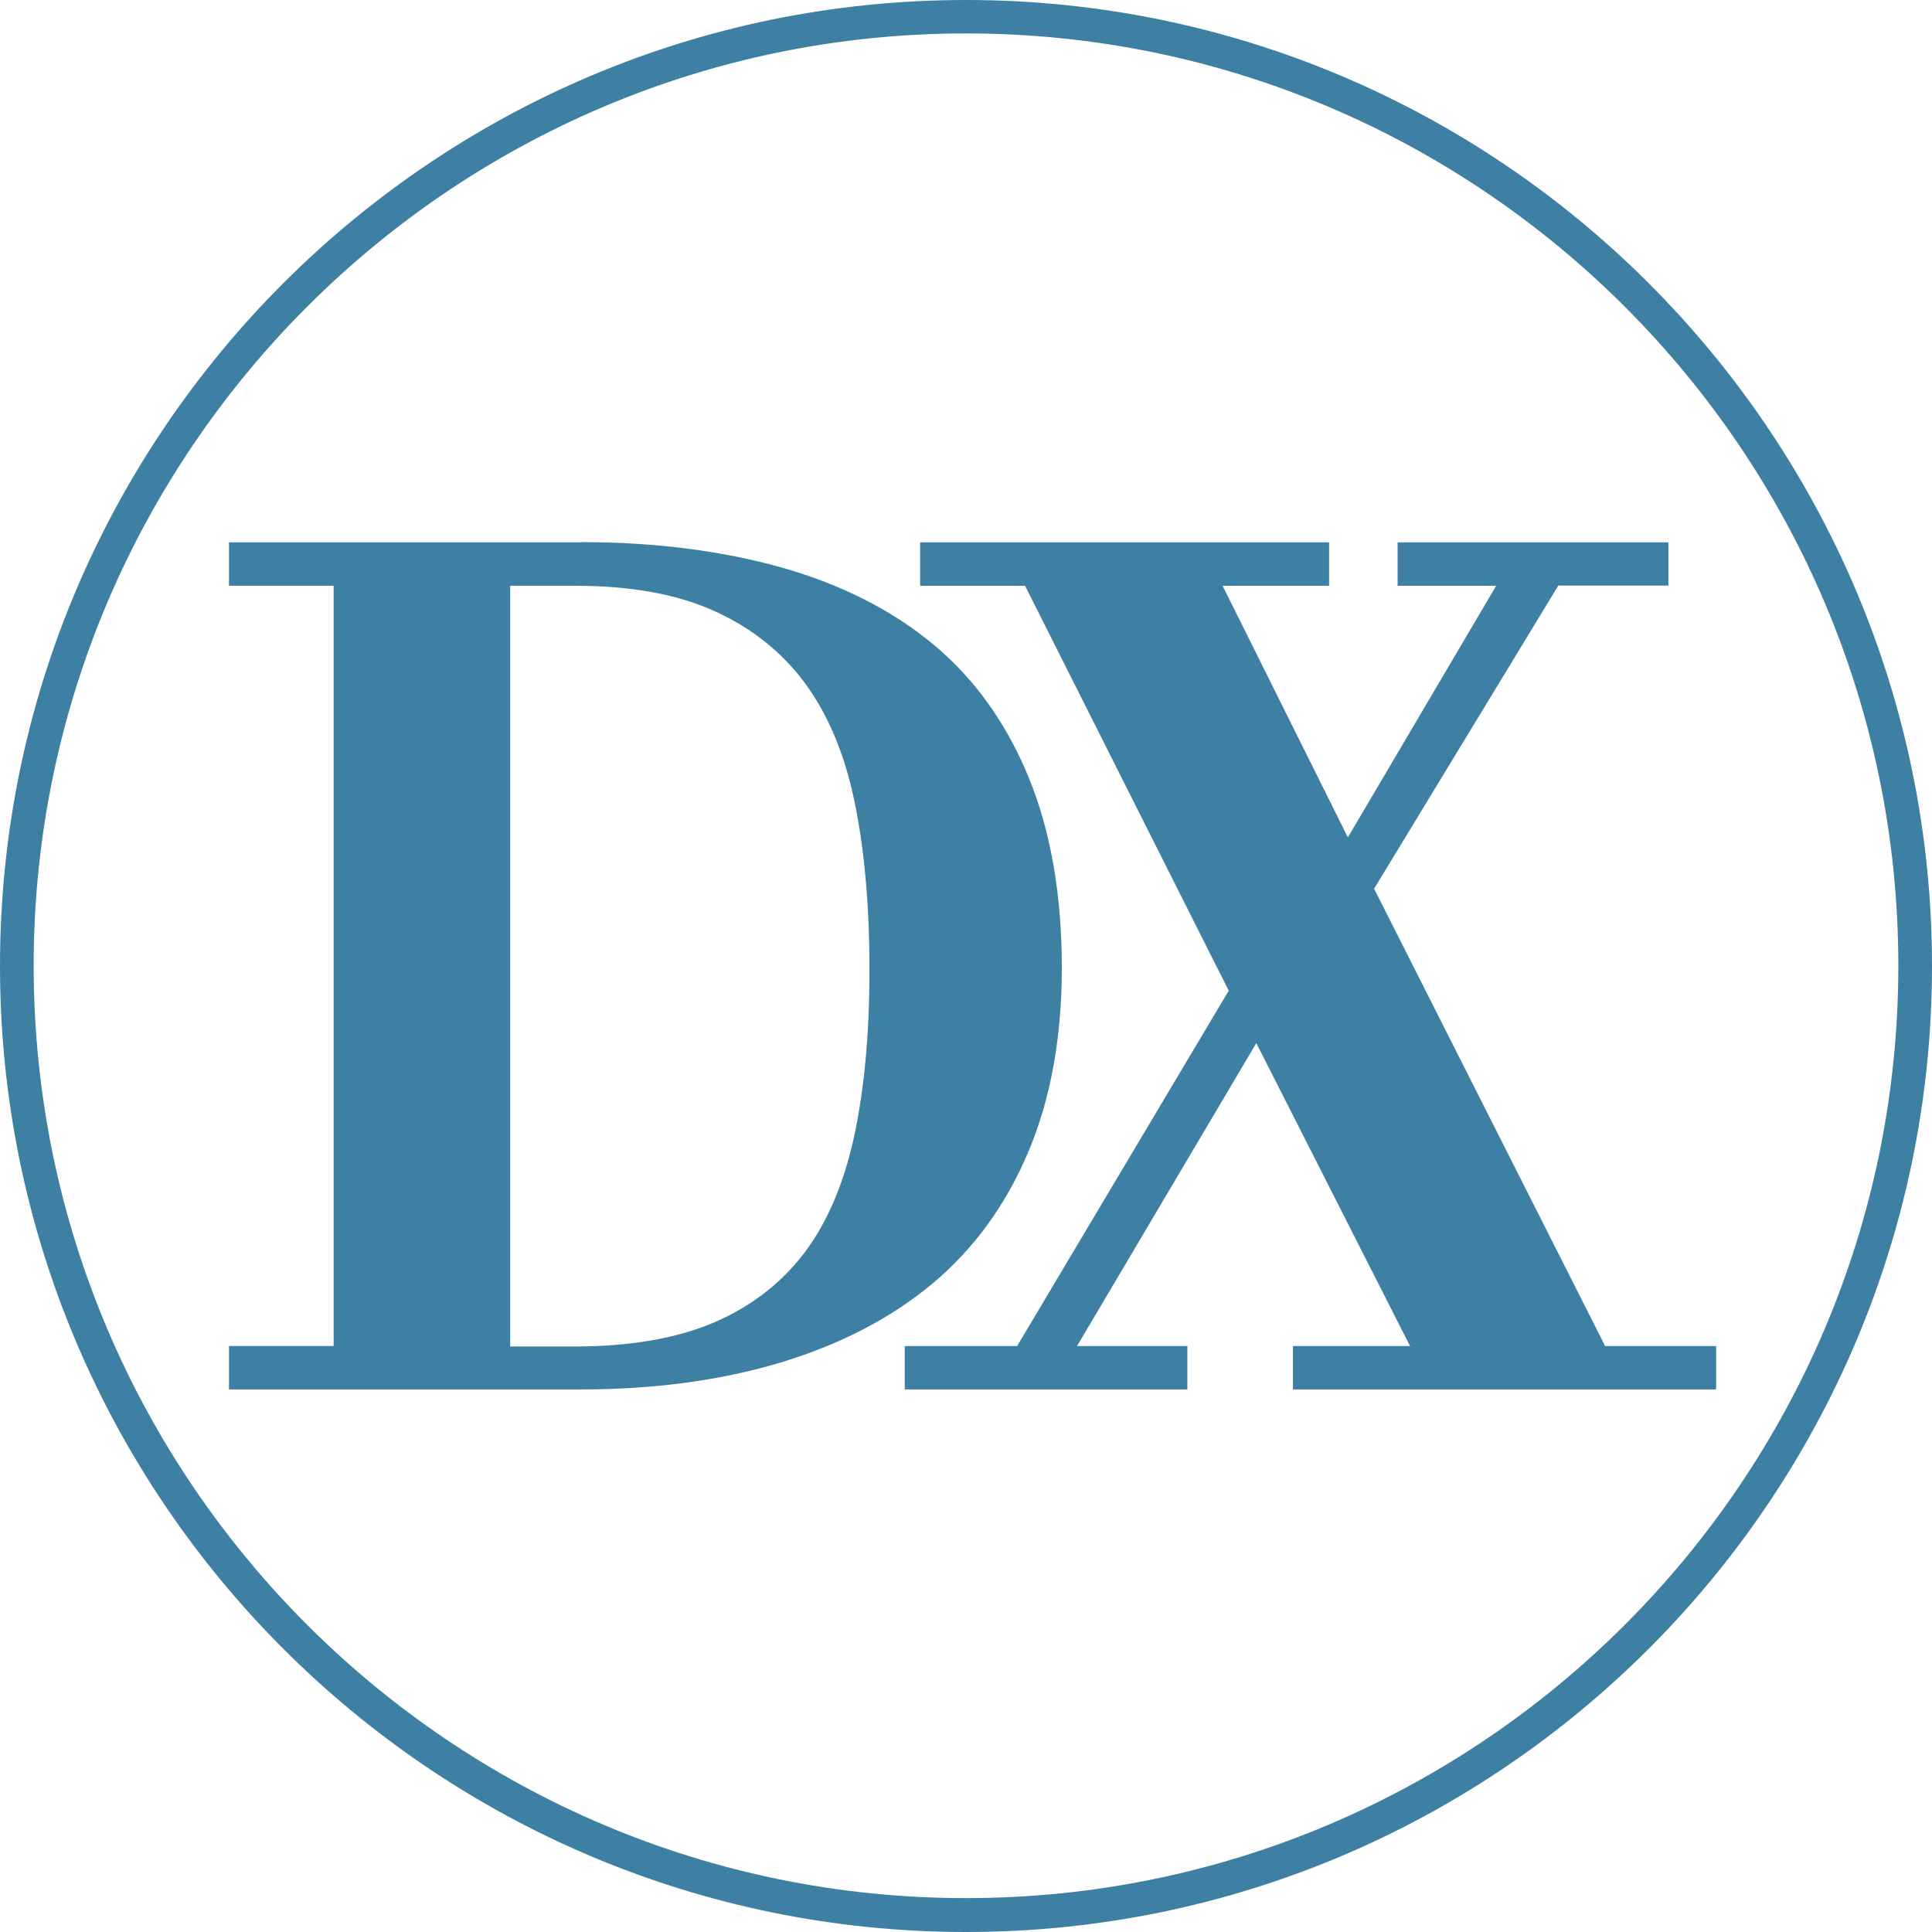
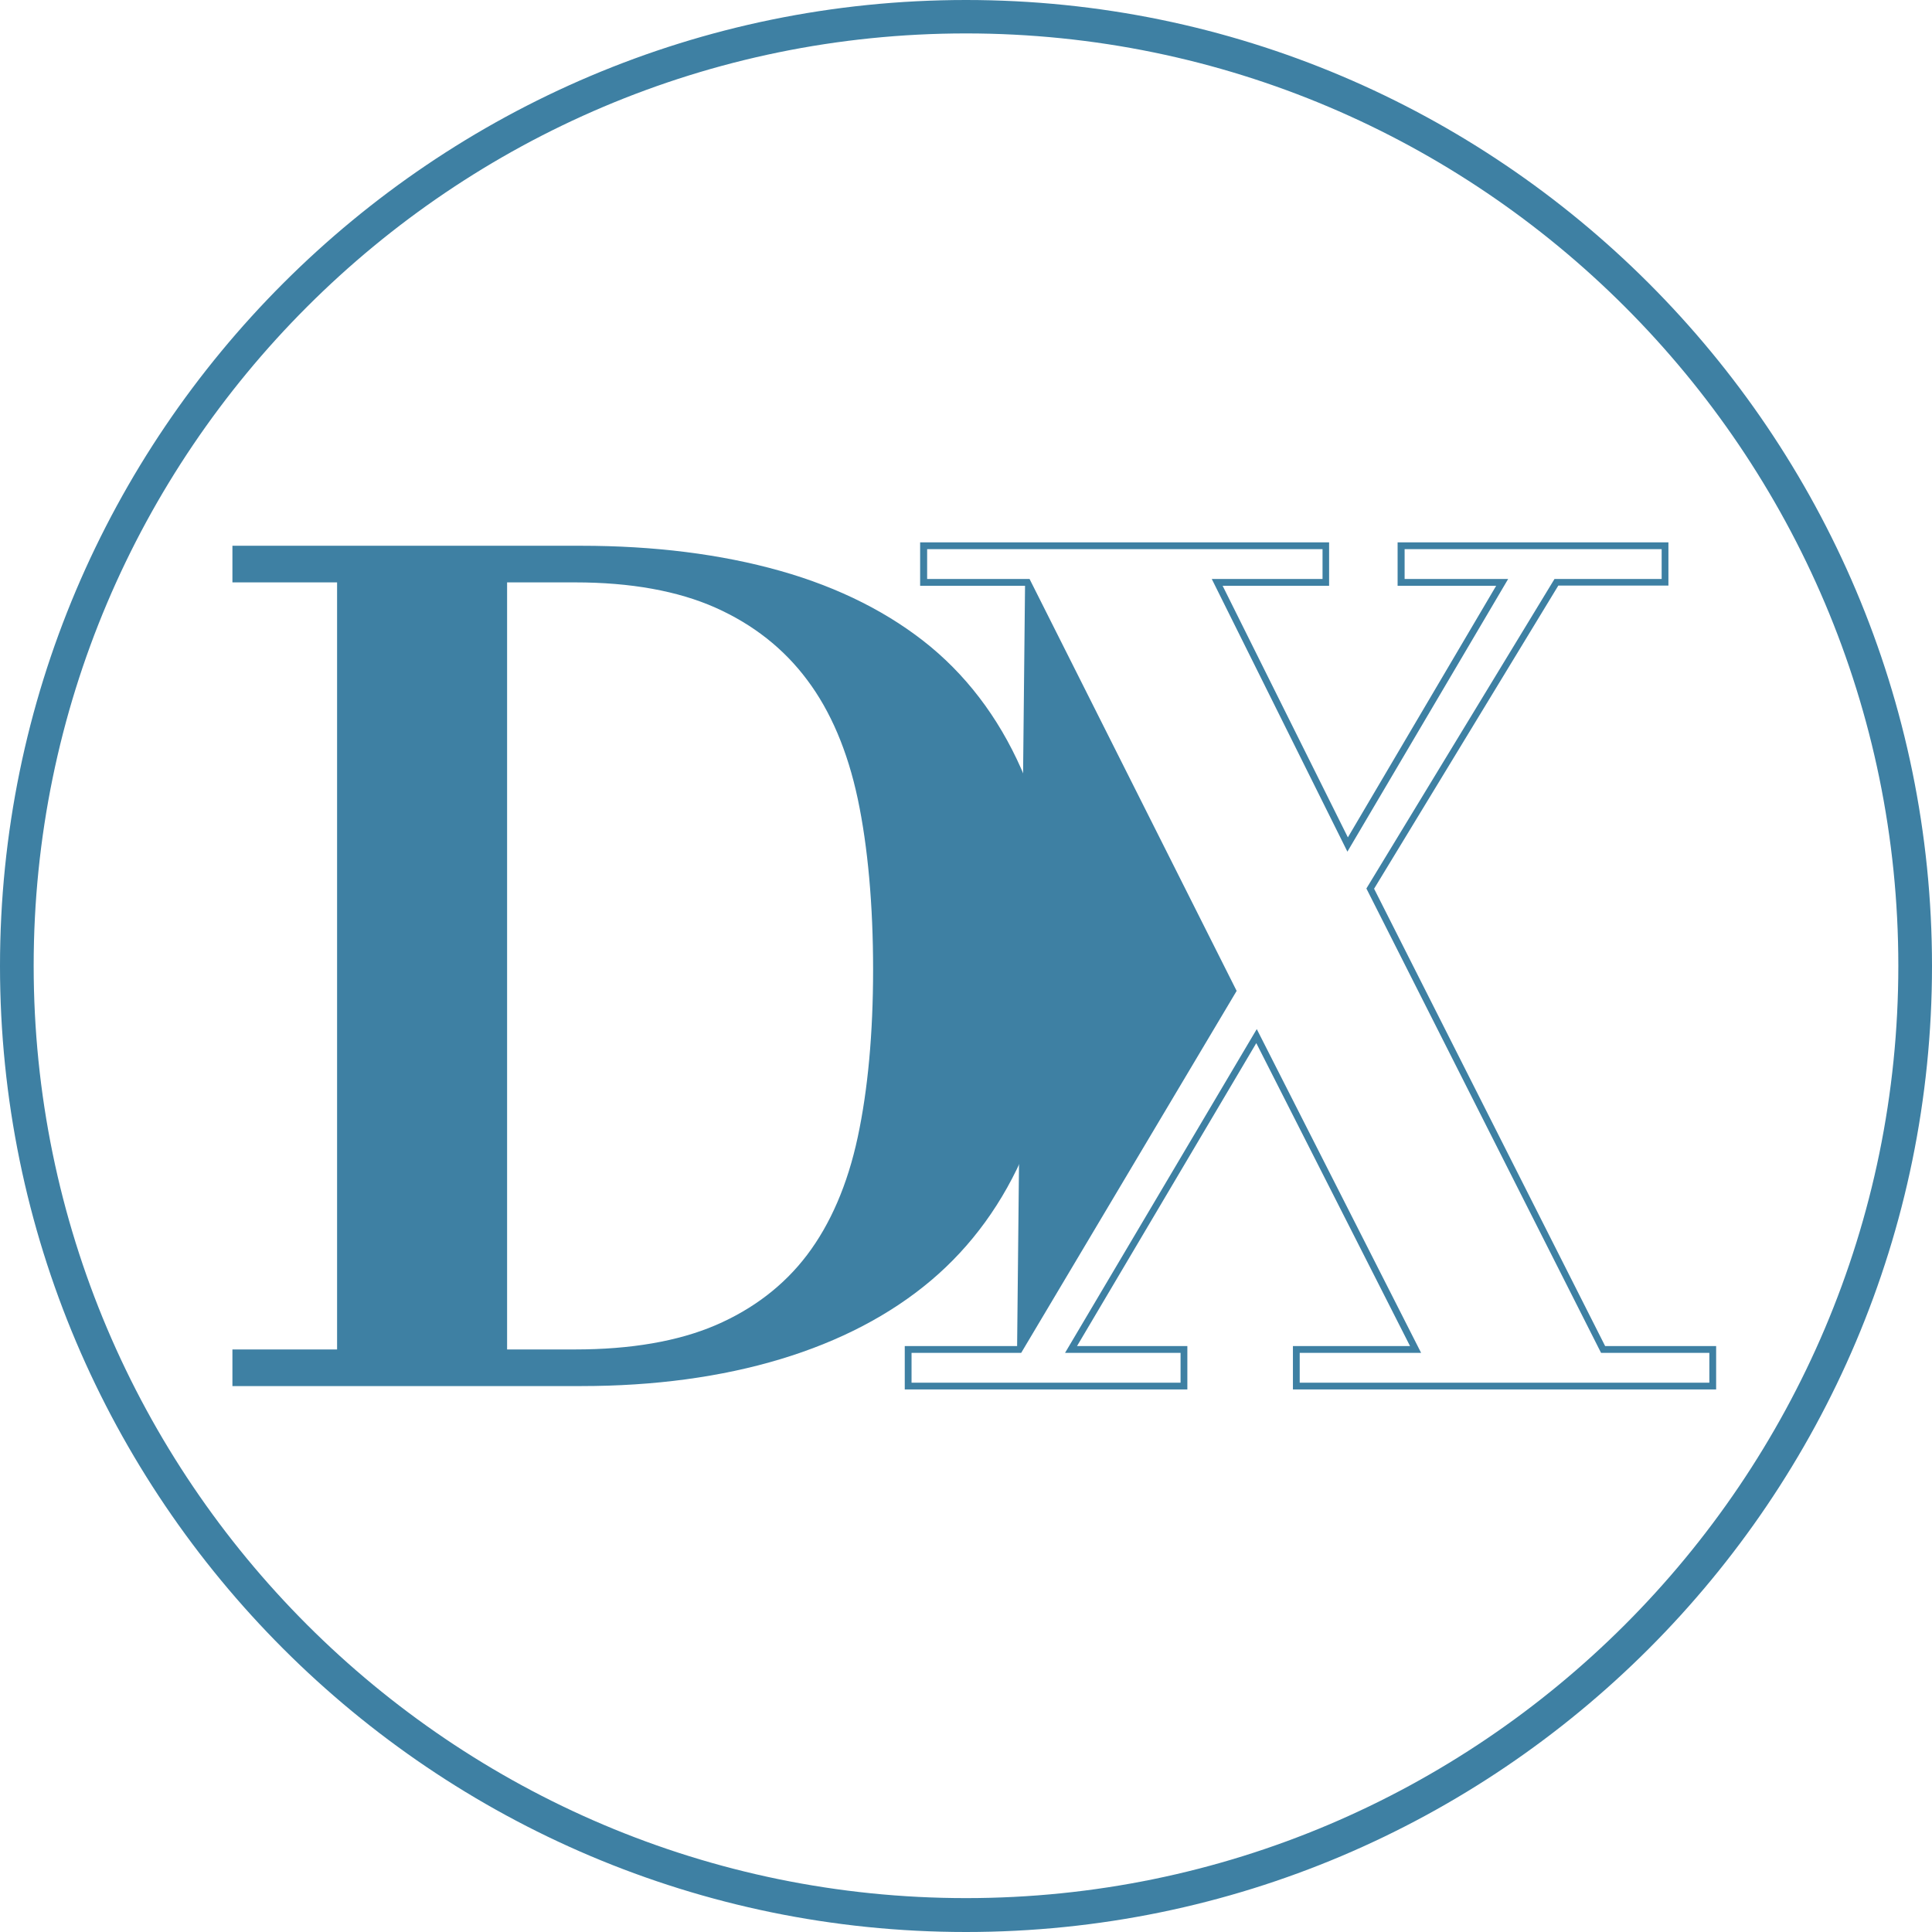
<svg xmlns="http://www.w3.org/2000/svg" fill="none" viewBox="0 0 70 70" height="70" width="70">
  <path fill="#3E80A3" d="M35 0C15.7 0 0 15.7 0 35C0 54.3 15.7 70 35 70C54.3 70 70 54.3 70 35C70 15.7 54.3 0 35 0ZM68.78 34.991C68.78 53.617 53.625 68.772 35 68.772C16.375 68.772 1.22 53.621 1.22 34.991C1.22 16.362 16.375 1.211 35 1.211C53.625 1.211 68.78 16.366 68.78 34.991Z" />
  <path fill="#3E80A3" d="M8.421 50.22V48.893H12.213V21.101H8.421V19.774H21.051C23.697 19.774 26.122 20.077 28.268 20.683C30.414 21.289 32.257 22.223 33.731 23.444C35.205 24.672 36.36 26.278 37.155 28.219C37.949 30.152 38.351 32.462 38.351 35.083C38.351 37.556 37.949 39.776 37.155 41.668C36.36 43.56 35.205 45.15 33.731 46.395C32.257 47.64 30.422 48.598 28.276 49.245C26.13 49.892 23.705 50.22 21.06 50.22H8.429H8.421ZM20.838 48.893C22.853 48.893 24.565 48.598 25.925 48.016C27.276 47.435 28.399 46.583 29.242 45.469C30.086 44.355 30.709 42.922 31.077 41.202C31.446 39.481 31.634 37.434 31.634 35.124C31.634 32.814 31.446 30.676 31.077 28.94C30.709 27.211 30.094 25.762 29.242 24.631C28.399 23.501 27.285 22.624 25.925 22.018C24.565 21.412 22.853 21.101 20.838 21.101H18.373V48.893H20.838Z" />
-   <path fill="#3E80A3" d="M21.05 19.896C23.696 19.896 26.088 20.199 28.234 20.805C30.372 21.411 32.182 22.32 33.648 23.541C35.114 24.761 36.245 26.342 37.031 28.267C37.825 30.192 38.218 32.469 38.218 35.082C38.218 37.556 37.825 39.734 37.031 41.618C36.236 43.502 35.114 45.067 33.648 46.295C32.182 47.532 30.38 48.474 28.234 49.121C26.088 49.769 23.696 50.096 21.05 50.096H8.543V49.015H12.335V20.977H8.543V19.896H21.05ZM18.249 49.015H20.837C22.877 49.015 24.589 48.72 25.973 48.13C27.357 47.541 28.471 46.681 29.34 45.542C30.2 44.403 30.822 42.97 31.191 41.225C31.567 39.489 31.748 37.449 31.748 35.123C31.748 32.797 31.559 30.667 31.191 28.914C30.814 27.161 30.2 25.712 29.34 24.557C28.479 23.41 27.357 22.525 25.973 21.903C24.589 21.288 22.885 20.977 20.837 20.977H18.249V49.015ZM21.05 19.65H8.297V21.223H12.089V48.769H8.297V50.342H21.05C23.704 50.342 26.145 50.014 28.307 49.359C30.47 48.704 32.321 47.737 33.812 46.484C35.303 45.231 36.466 43.625 37.268 41.709C38.071 39.8 38.472 37.572 38.472 35.074C38.472 32.436 38.071 30.11 37.268 28.161C36.466 26.203 35.303 24.581 33.812 23.344C32.321 22.108 30.47 21.166 28.307 20.559C26.153 19.953 23.712 19.642 21.058 19.642L21.05 19.65ZM18.495 21.223H20.837C22.836 21.223 24.531 21.526 25.866 22.132C27.202 22.73 28.299 23.598 29.135 24.712C29.97 25.826 30.584 27.26 30.945 28.972C31.314 30.7 31.502 32.772 31.502 35.131C31.502 37.49 31.314 39.464 30.945 41.184C30.576 42.88 29.97 44.305 29.135 45.403C28.299 46.5 27.202 47.344 25.866 47.917C24.523 48.491 22.828 48.786 20.829 48.786H18.486V21.223H18.495Z" />
-   <path fill="#3E80A3" d="M46.967 50.22V48.893H51.292L45.534 37.54L38.809 48.893H42.904V50.22H32.903V48.893H36.925L44.666 35.902L37.22 21.101H33.468V19.774H48.032V21.101H44.1L48.827 30.602L54.429 21.101H50.768V19.774H60.327V21.101H56.395L49.646 32.2L58.082 48.893H62.055V50.22H46.967Z" />
-   <path fill="#3E80A3" d="M60.205 19.897V20.978H56.322L49.507 32.192L58.009 49.016H61.933V50.097H47.091V49.016H51.489L45.535 37.286L38.589 49.016H42.774V50.097H33.027V49.016H37L44.806 35.902L37.303 20.978H33.592V19.897H47.918V20.978H43.905L48.819 30.857L54.643 20.978H50.892V19.897H60.213M60.45 19.651H50.638V21.224H54.209L48.836 30.34L44.298 21.224H48.156V19.651H33.338V21.224H37.139L44.519 35.894L36.852 48.77H32.781V50.343H43.02V48.77H39.023L45.518 37.794L51.088 48.77H46.845V50.343H62.179V48.77H58.157L49.786 32.2L56.461 21.216H60.45V19.643V19.651Z" />
+   <path fill="#3E80A3" d="M60.205 19.897V20.978H56.322L49.507 32.192L58.009 49.016H61.933V50.097H47.091V49.016H51.489L45.535 37.286L38.589 49.016H42.774V50.097H33.027V49.016H37L44.806 35.902L37.303 20.978H33.592V19.897H47.918V20.978H43.905L48.819 30.857L54.643 20.978H50.892V19.897H60.213M60.45 19.651H50.638V21.224H54.209L48.836 30.34L44.298 21.224H48.156V19.651H33.338V21.224H37.139L36.852 48.77H32.781V50.343H43.02V48.77H39.023L45.518 37.794L51.088 48.77H46.845V50.343H62.179V48.77H58.157L49.786 32.2L56.461 21.216H60.45V19.643V19.651Z" />
</svg>